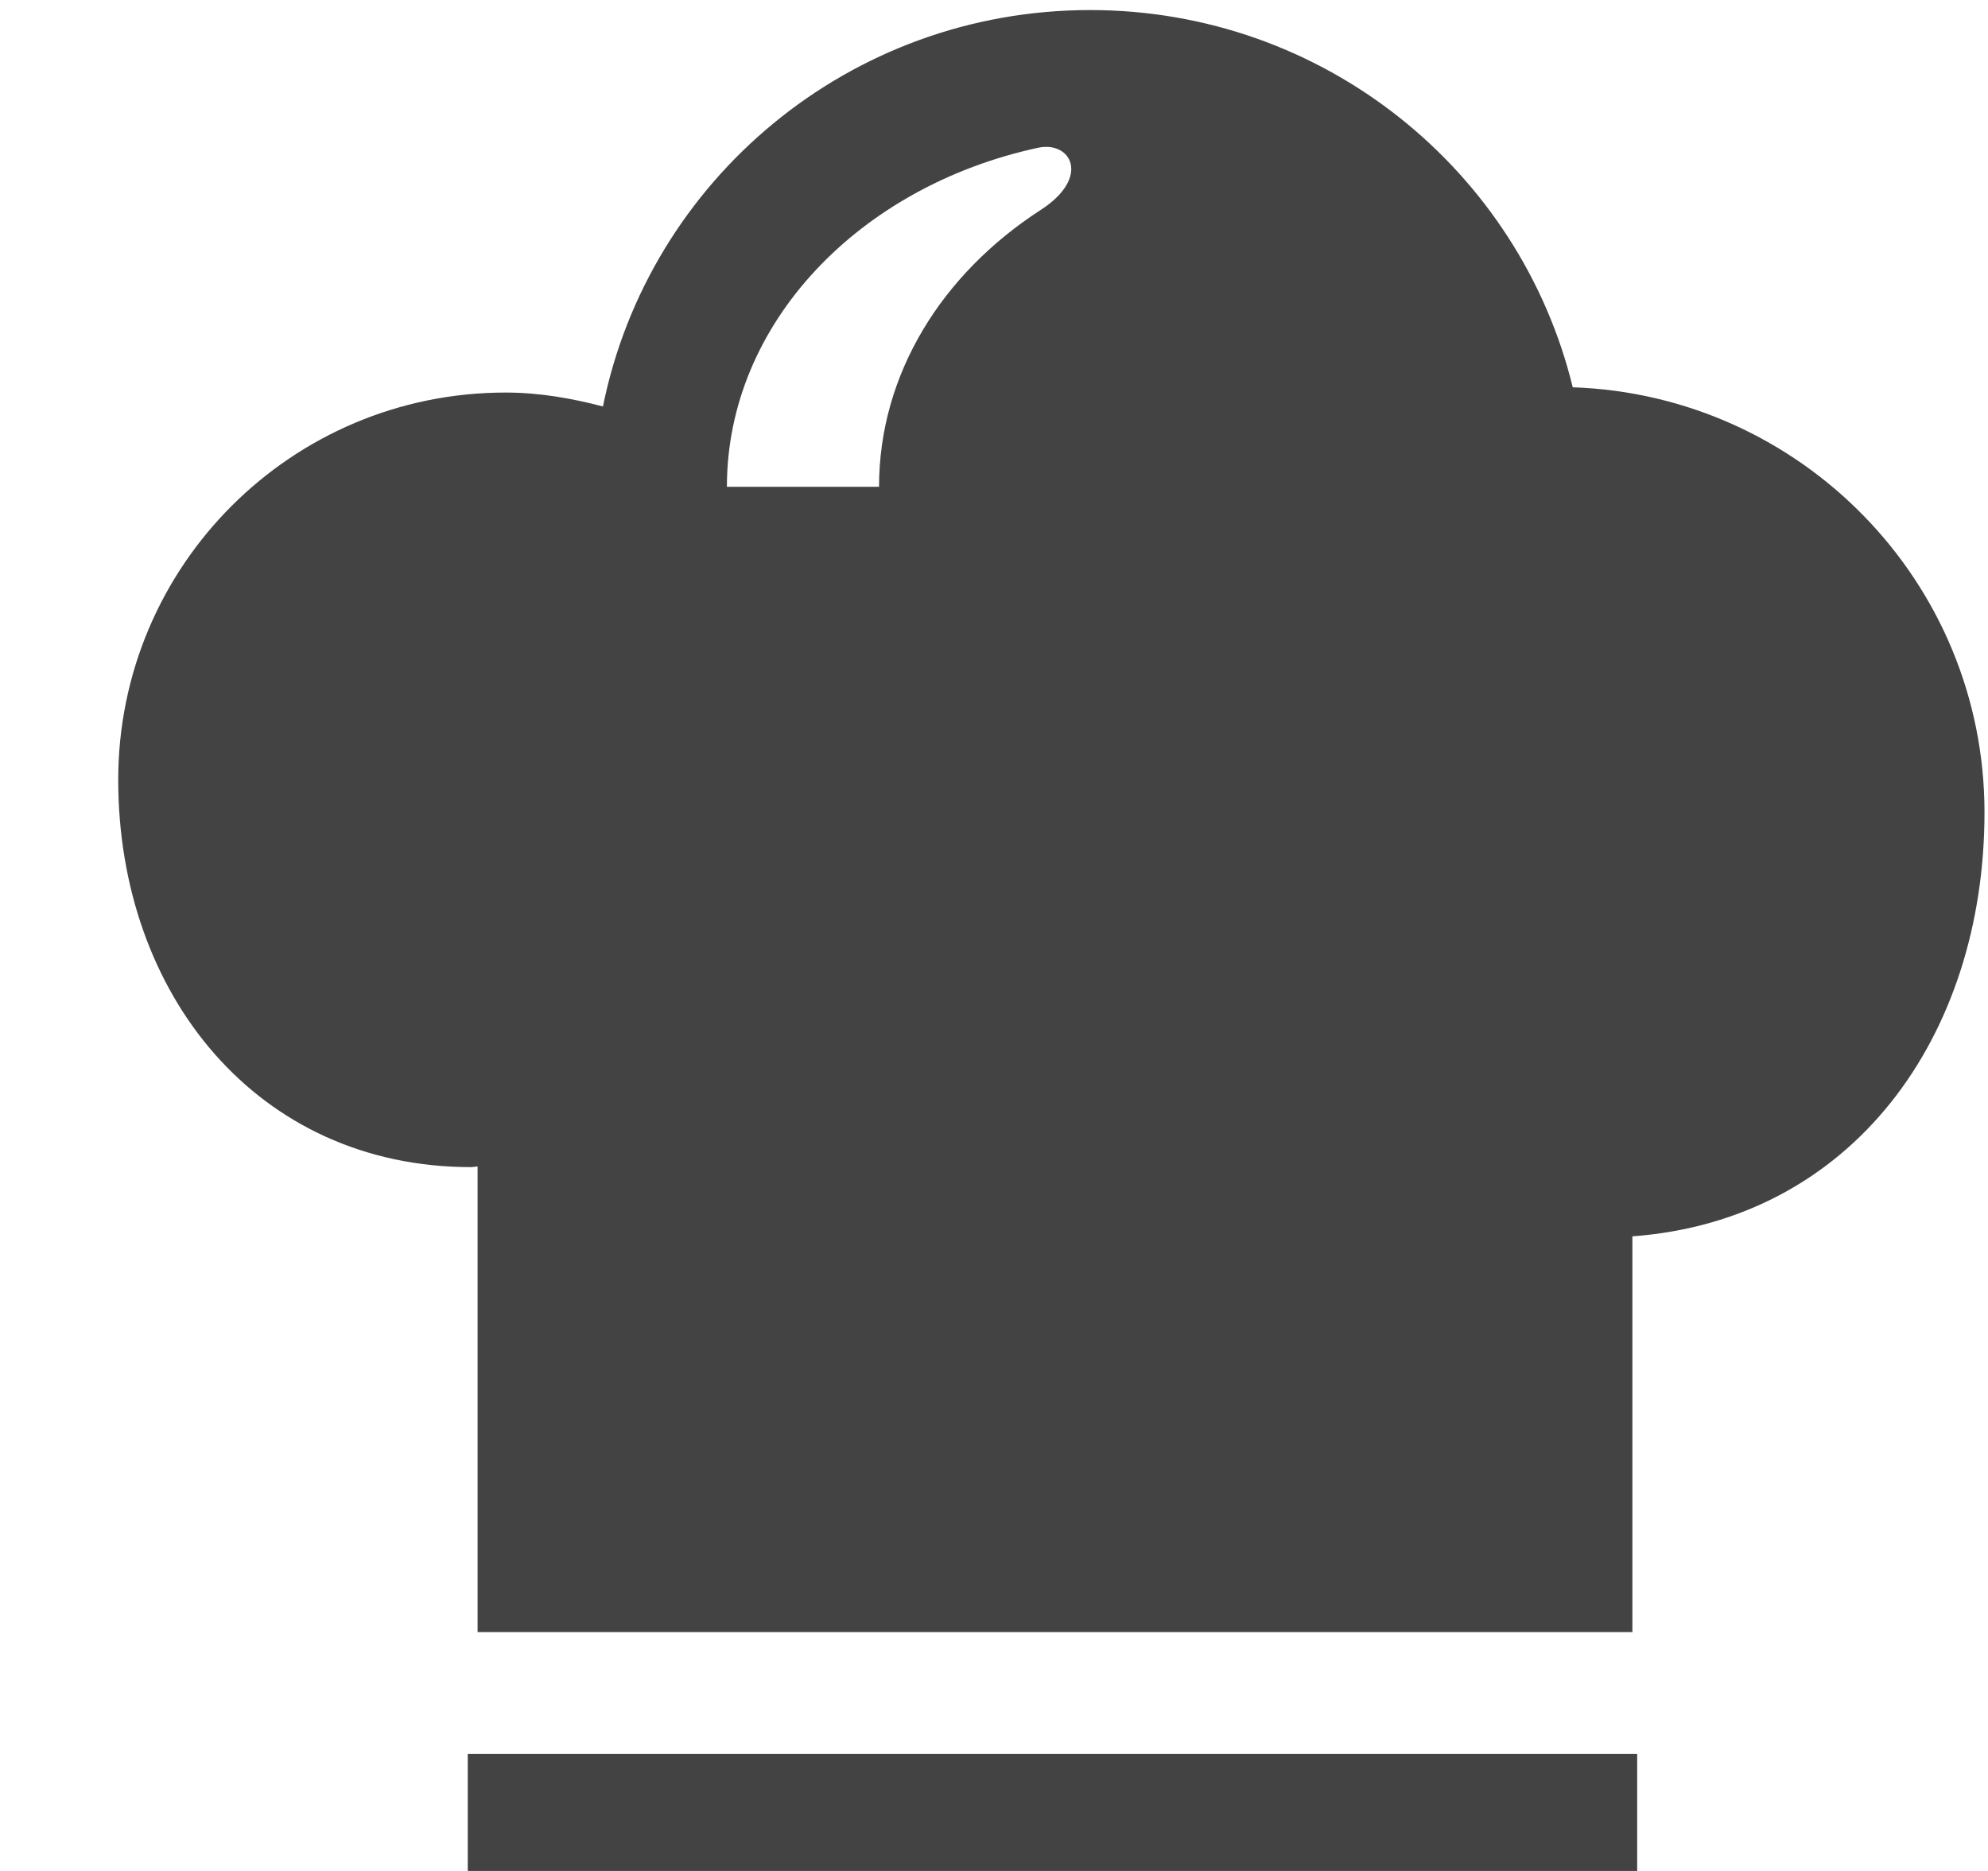
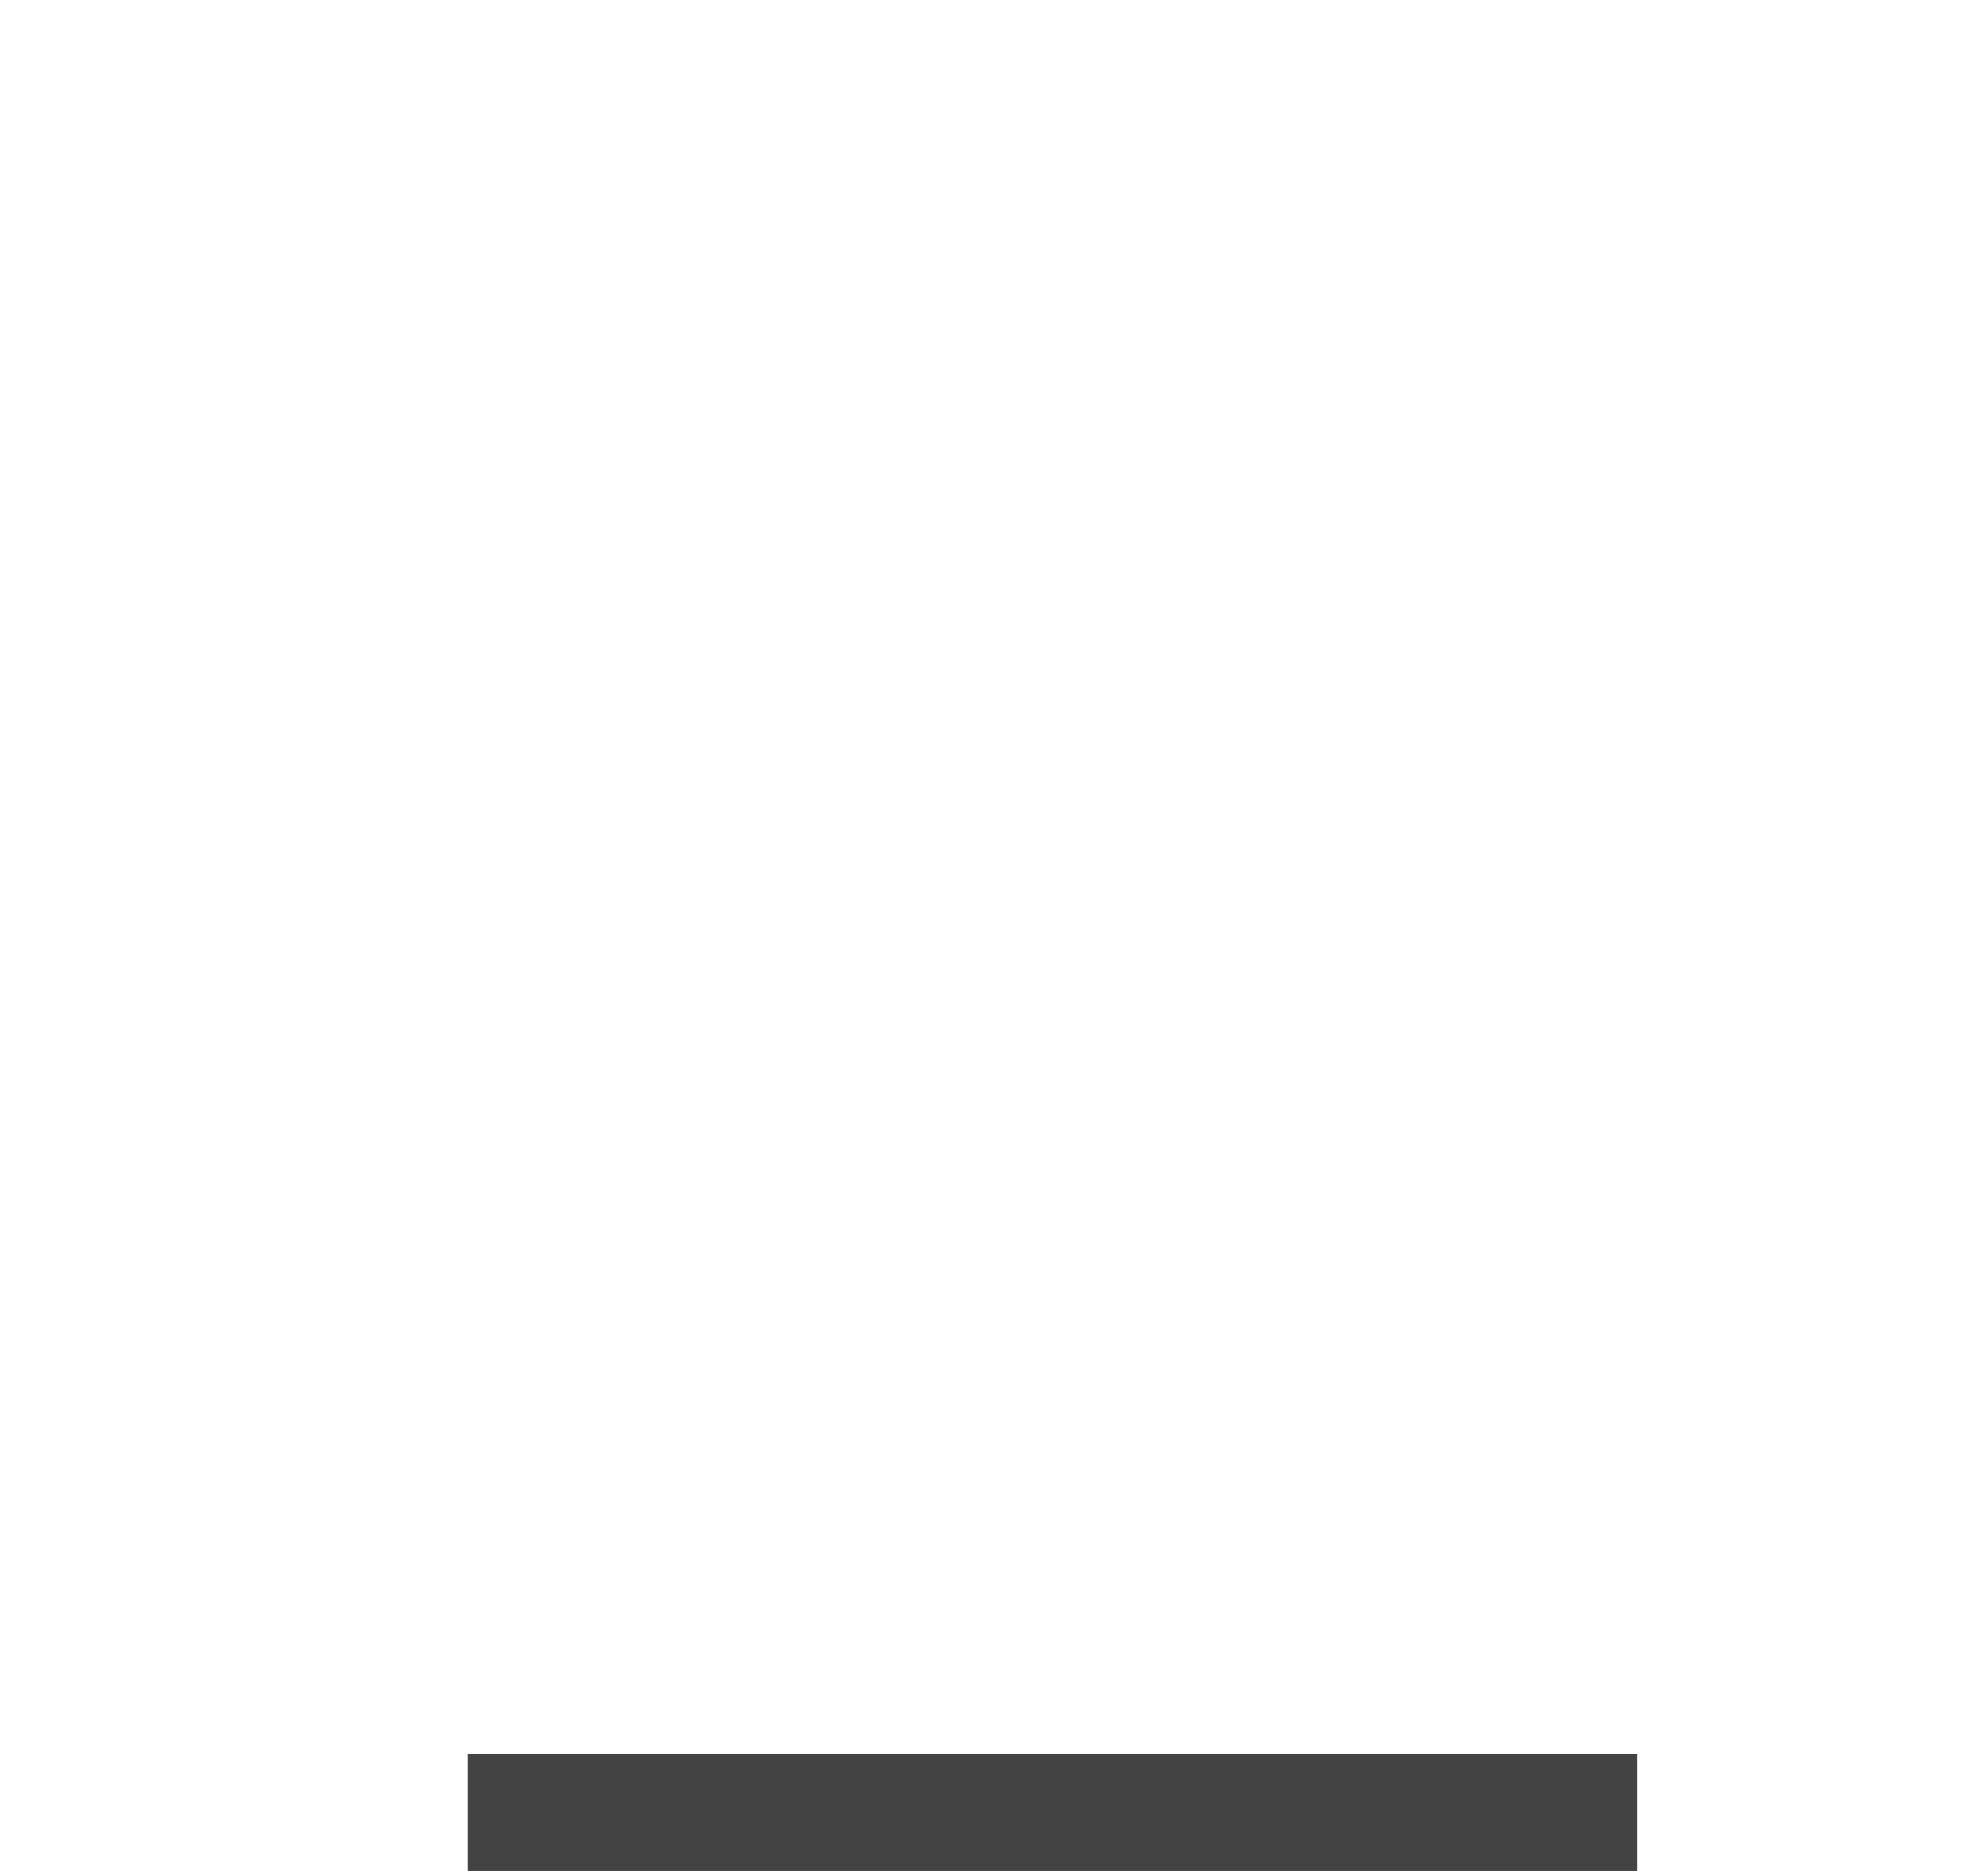
<svg xmlns="http://www.w3.org/2000/svg" viewBox="0 0 17 16" version="1.1" class="si-glyph si-glyph-hat-chef">
  <title>902</title>
  <defs />
  <g stroke="none" stroke-width="1" fill="none" fill-rule="evenodd">
    <g transform="translate(1, 0)" fill="#434343">
      <rect x="3" y="15" width="10" height="1" class="si-glyph-fill" />
-       <path d="M12.449,3.312 C11.998,1.461 10.323,0.086 8.322,0.086 C6.262,0.086 4.547,1.542 4.156,3.476 C3.888,3.406 3.612,3.357 3.323,3.357 C1.493,3.357 0.011,4.839 0.011,6.669 C0.011,8.498 1.198,9.981 3.028,9.981 C3.047,9.981 3.064,9.976 3.084,9.976 L3.084,13.957 L12.959,13.957 L12.959,10.573 C14.842,10.433 15.97,8.864 15.97,6.946 C15.969,4.977 14.402,3.379 12.449,3.312 L12.449,3.312 Z M7.9,1.795 C7.058,2.339 6.517,3.196 6.517,4.163 L5.216,4.163 C5.216,2.765 6.349,1.592 7.88,1.263 C8.157,1.205 8.332,1.515 7.9,1.795 L7.9,1.795 Z" class="si-glyph-fill" />
    </g>
  </g>
</svg>